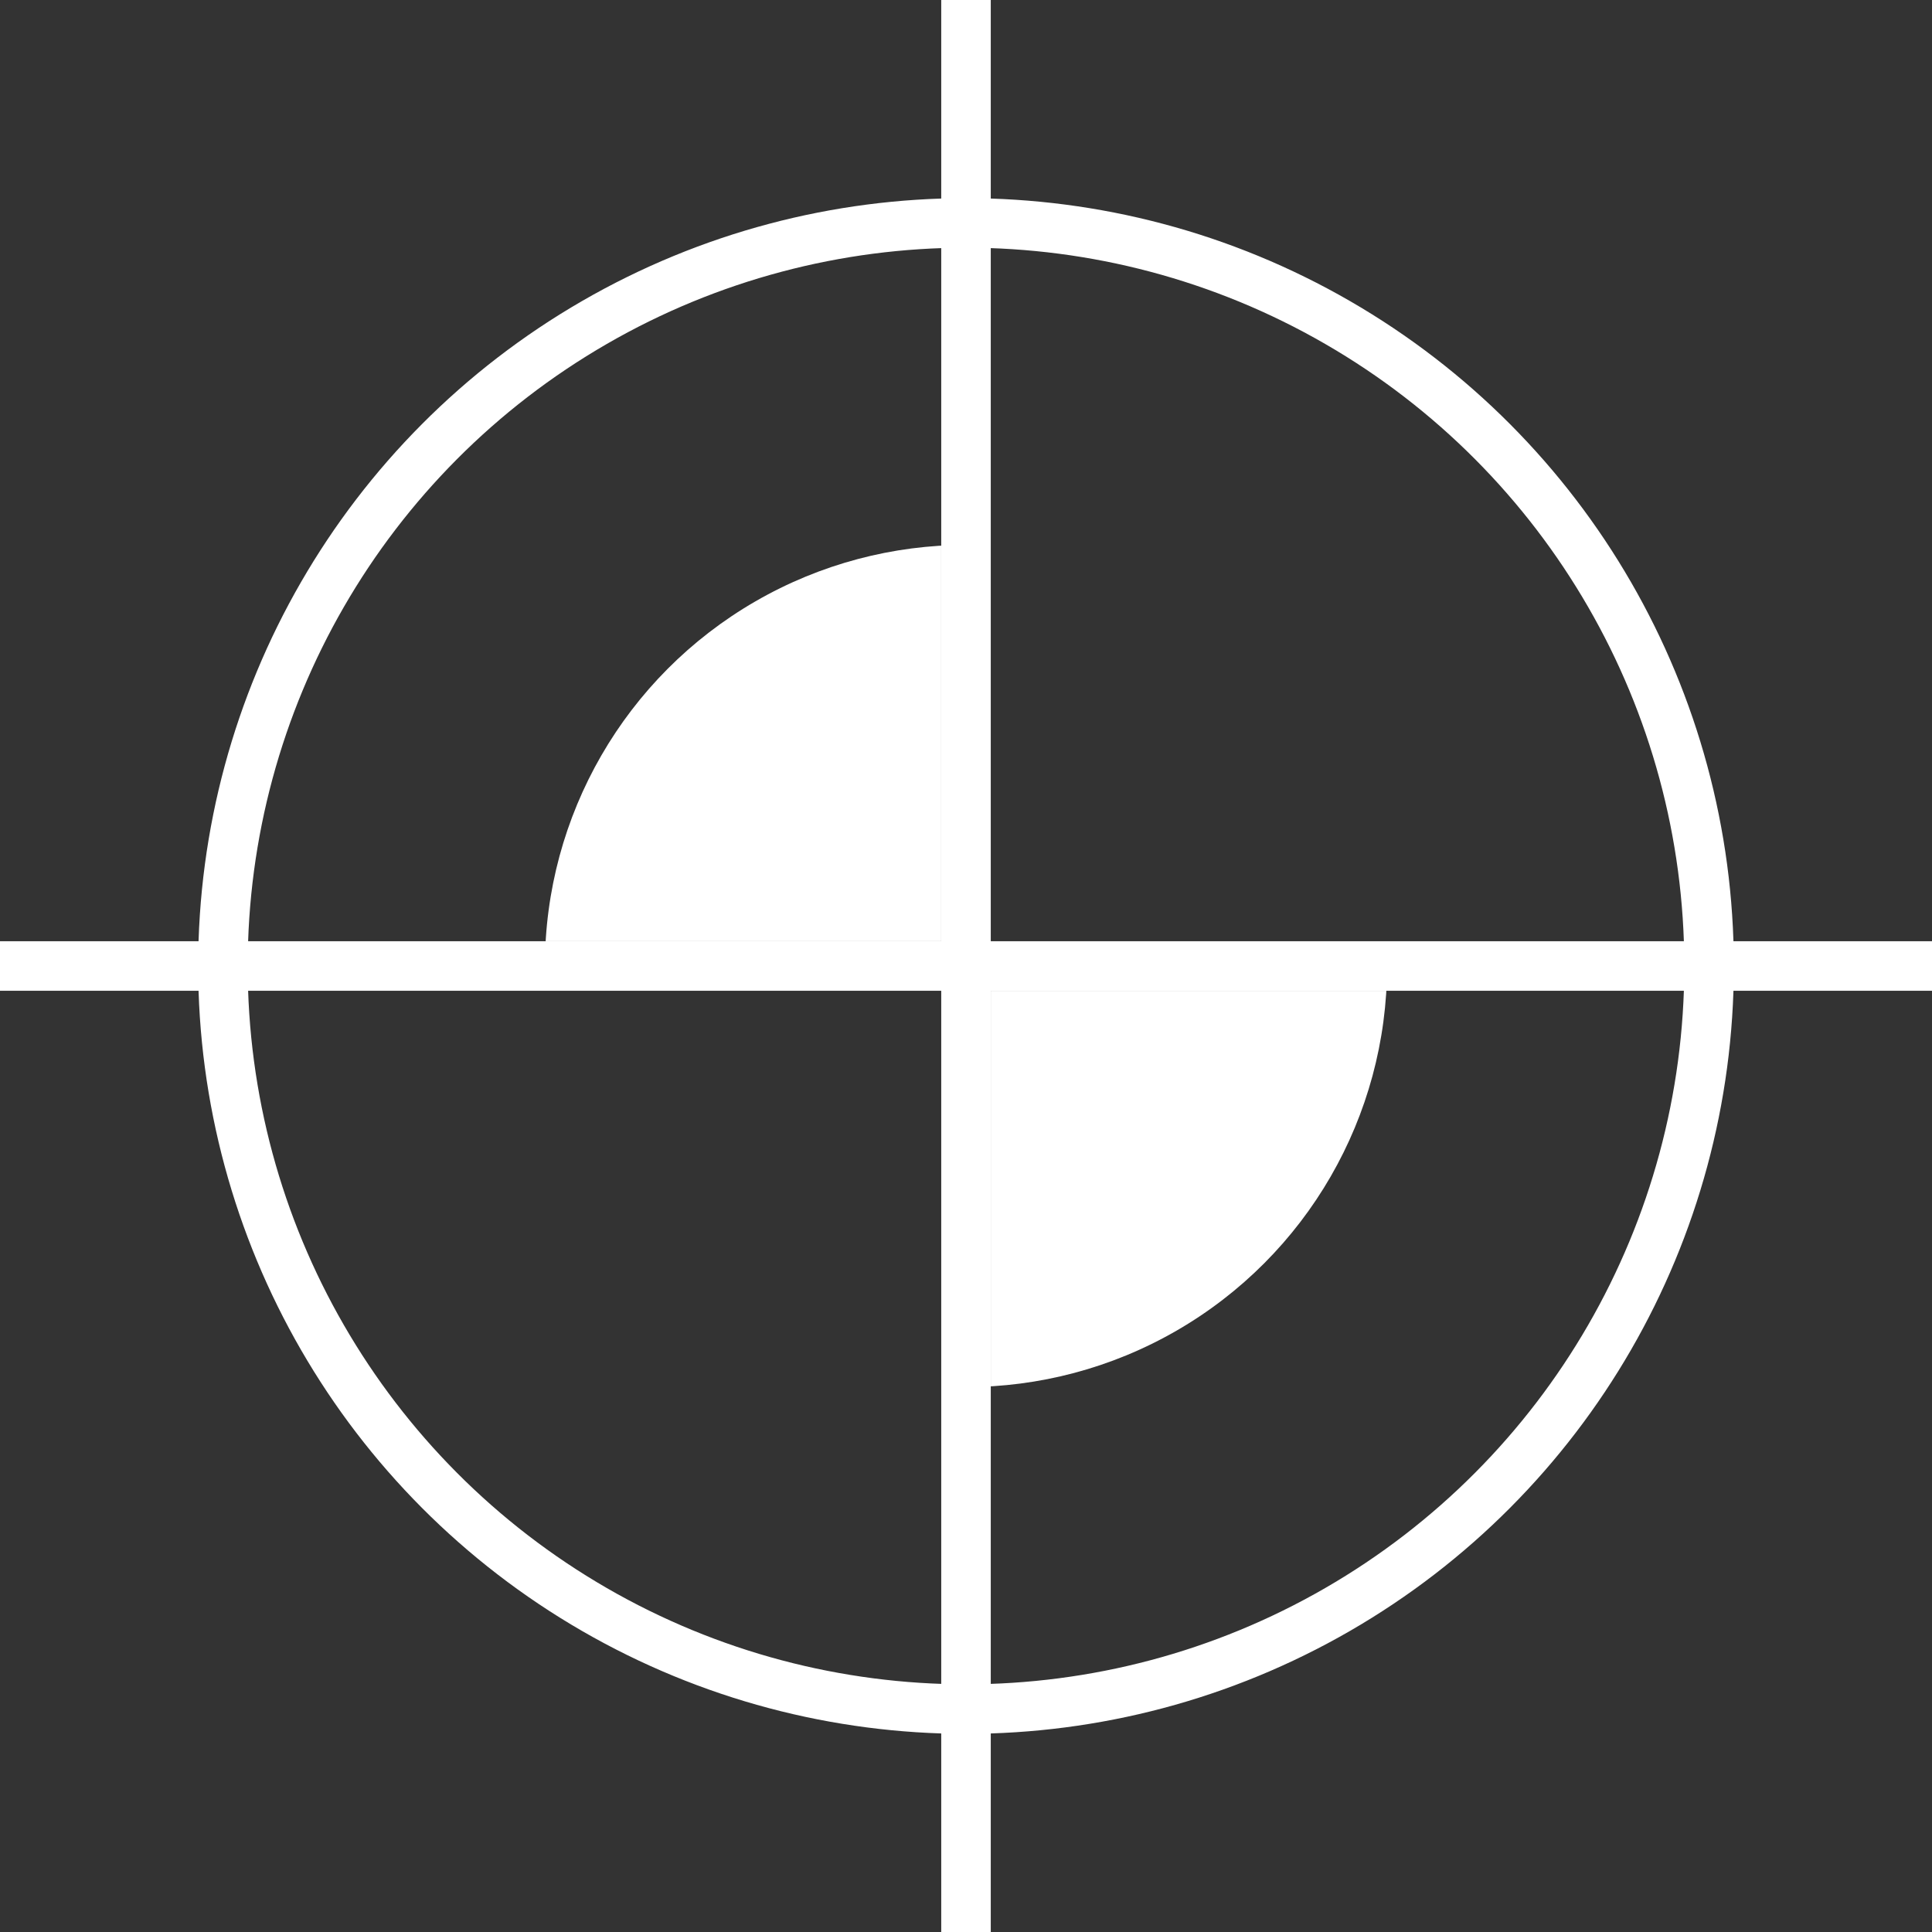
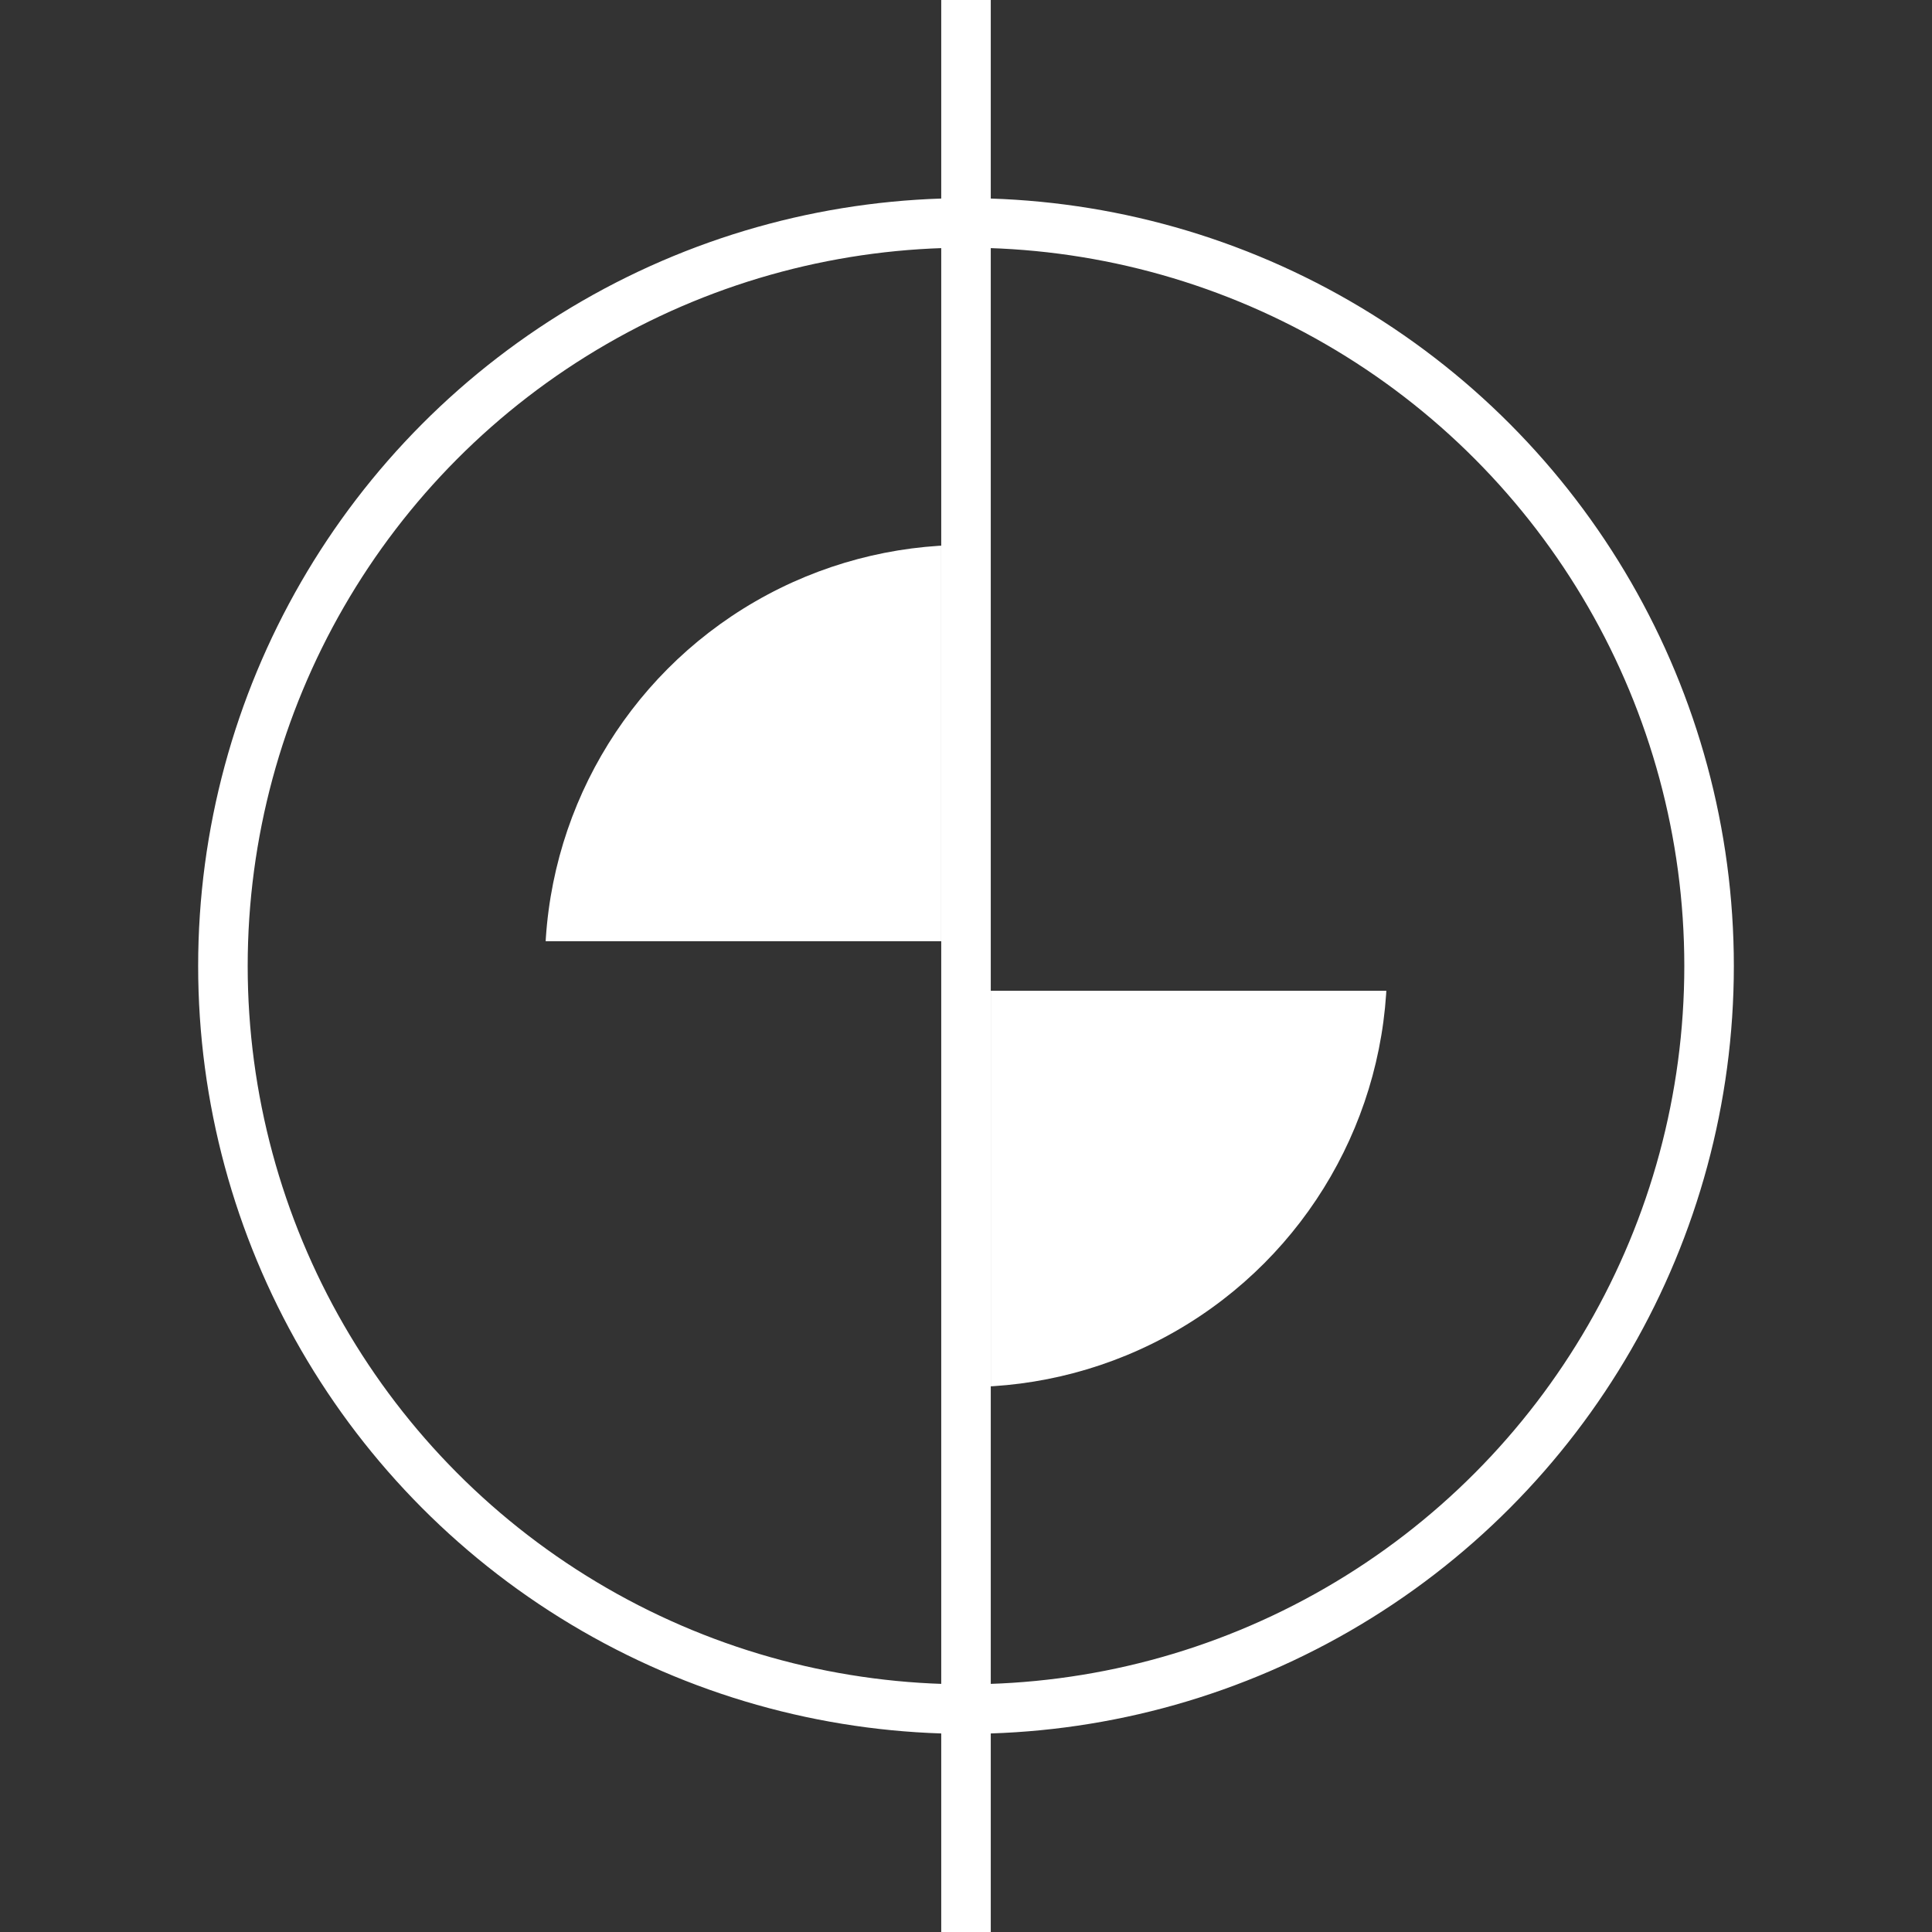
<svg xmlns="http://www.w3.org/2000/svg" width="39" height="39" viewBox="0 0 39 39" fill="none">
  <rect x="0" y="0" width="39" height="39" fill="#333333" stroke="none" />
  <circle cx="19.5" cy="19.5" r="15" stroke="white" />
  <g clip-path="url(#clip0_955_81721)">
    <circle cx="19.5" cy="19.5" r="8.5" fill="white" />
  </g>
  <g clip-path="url(#clip1_955_81721)">
    <circle cx="19.5" cy="19.5" r="8.5" fill="white" />
  </g>
  <path d="M19.5 0L19.5 39" stroke="white" />
-   <path d="M39 19.5L0 19.5" stroke="white" />
  <defs>
    <clipPath id="clip0_955_81721">
      <rect width="15" height="15" fill="white" transform="translate(4 4)" />
    </clipPath>
    <clipPath id="clip1_955_81721">
      <rect width="15" height="15" fill="white" transform="translate(20 20)" />
    </clipPath>
  </defs>
</svg>